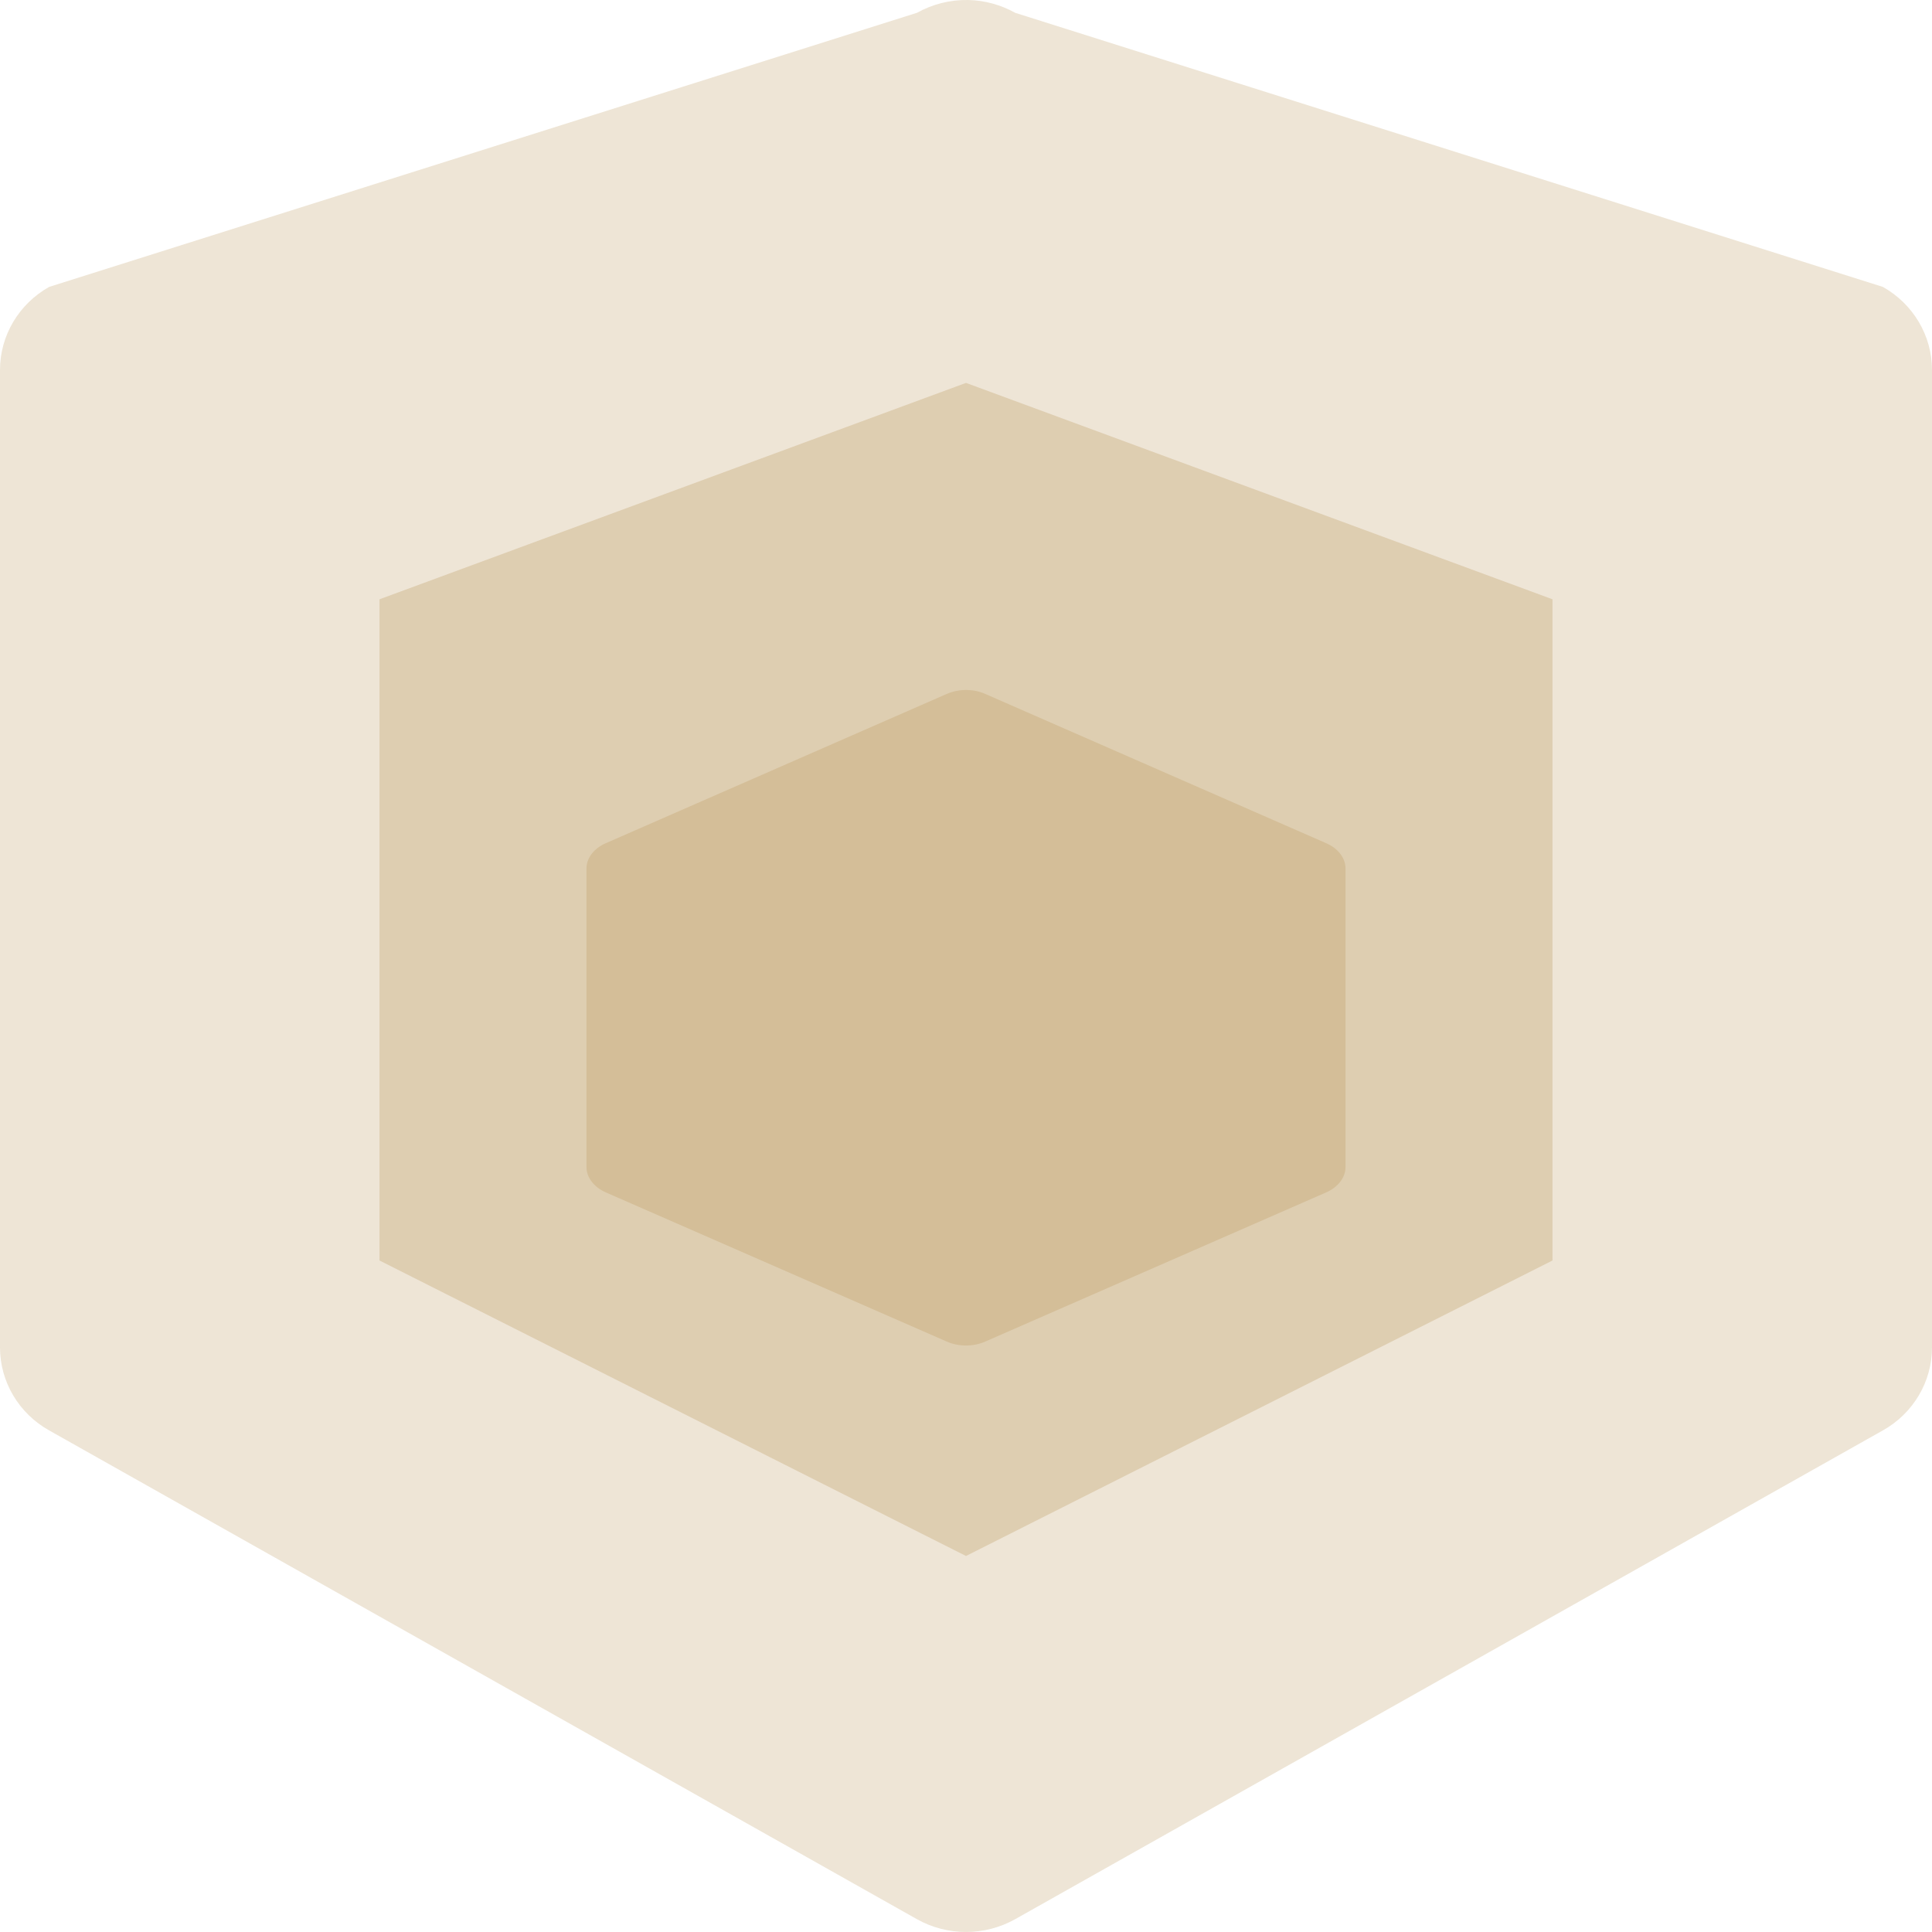
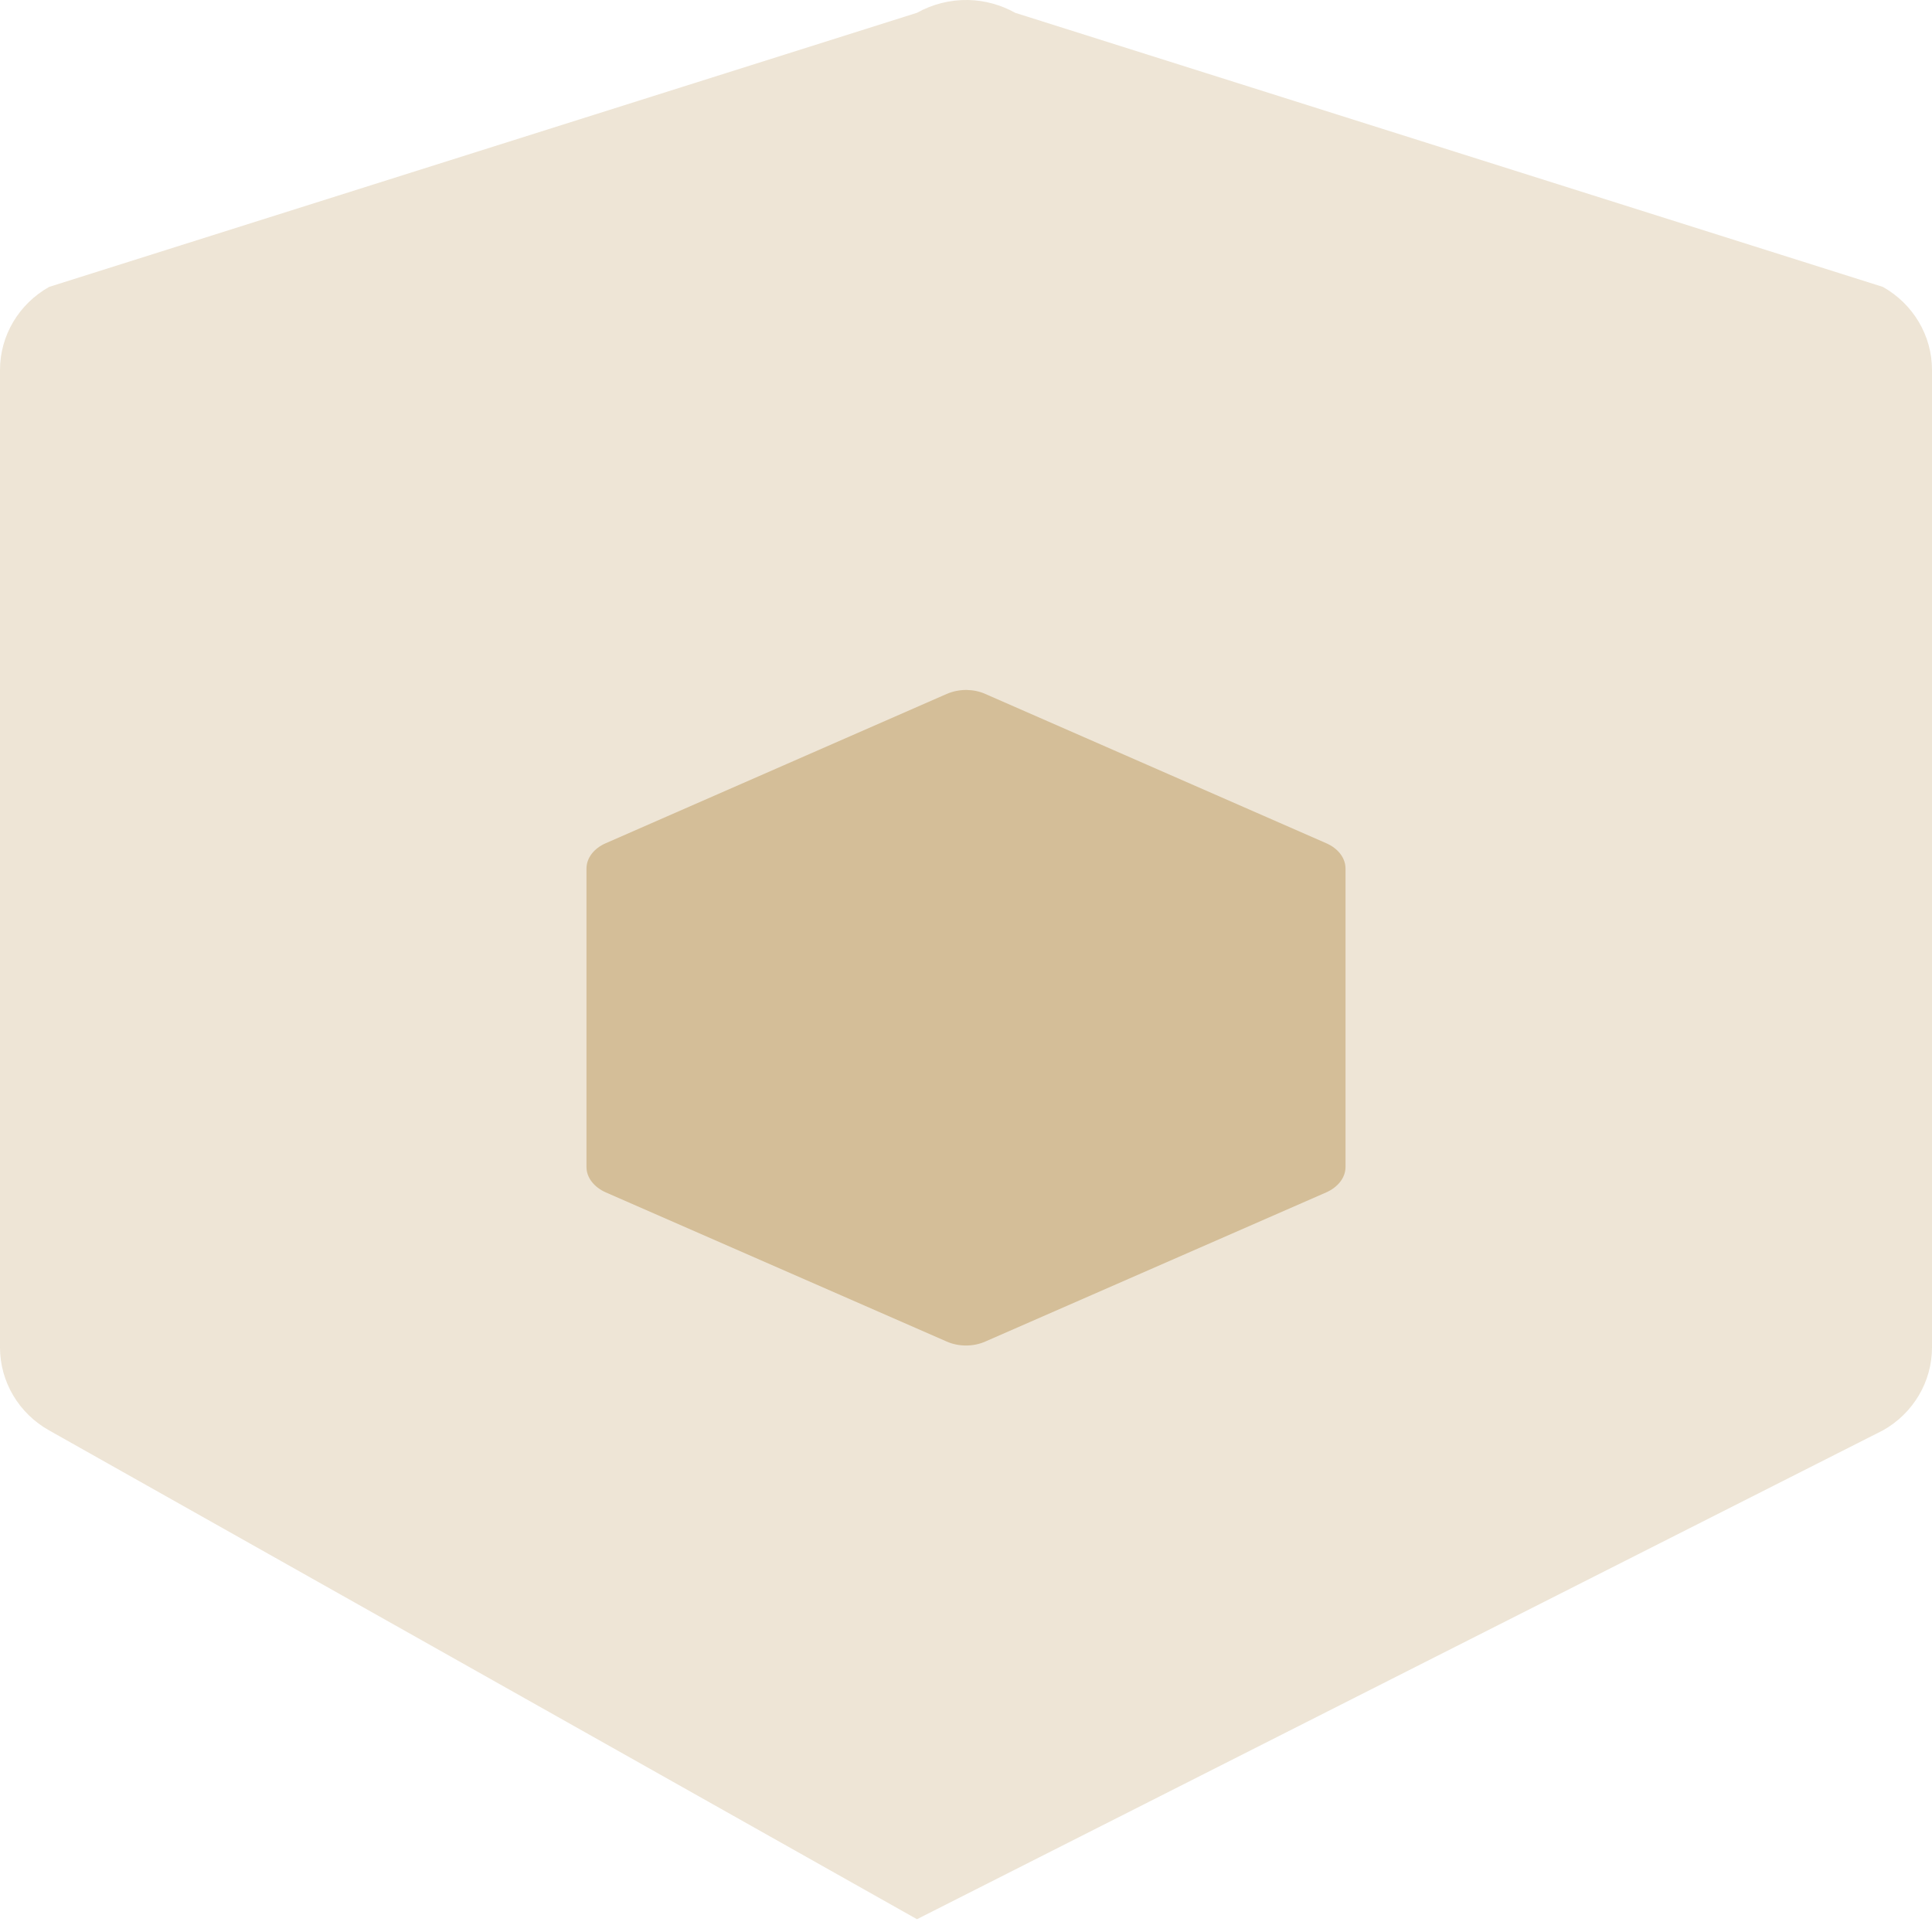
<svg xmlns="http://www.w3.org/2000/svg" style="isolation:isolate" width="16" height="16" viewBox="0 0 16 16">
  <defs>
    <clipPath id="_clipPath_467jPw4ecpo3a68VeZLbKZkAbRYo2XHD">
      <rect width="16" height="16" />
    </clipPath>
  </defs>
  <g clip-path="url(#_clipPath_467jPw4ecpo3a68VeZLbKZkAbRYo2XHD)">
    <rect style="fill:#d4be98" fill-opacity="0" width="16" height="16" />
    <g opacity=".4">
-       <path fill="#d4be98" d="M 8.019 0 C 7.87 -0.003 7.723 0.034 7.594 0.106 L 0.407 2.376 C 0.155 2.518 0 2.78 0 3.064 L 0 11.159 C 0 11.442 0.155 11.705 0.407 11.846 L 7.594 15.894 C 7.845 16.035 8.155 16.035 8.407 15.894 L 15.593 11.846 C 15.845 11.705 16 11.442 16 11.159 L 16 3.064 C 16 2.78 15.845 2.518 15.593 2.376 L 8.407 0.106 C 8.289 0.04 8.155 0.003 8.019 0 Z" />
+       <path fill="#d4be98" d="M 8.019 0 C 7.87 -0.003 7.723 0.034 7.594 0.106 L 0.407 2.376 C 0.155 2.518 0 2.78 0 3.064 L 0 11.159 C 0 11.442 0.155 11.705 0.407 11.846 L 7.594 15.894 L 15.593 11.846 C 15.845 11.705 16 11.442 16 11.159 L 16 3.064 C 16 2.78 15.845 2.518 15.593 2.376 L 8.407 0.106 C 8.289 0.04 8.155 0.003 8.019 0 Z" />
    </g>
    <g opacity=".6">
-       <path fill="#d4be98" d="M 8 3.171 L 12.857 4.963 L 12.857 10.439 L 8 12.886 L 3.143 10.439 L 3.143 4.963 L 8 3.171 Z" />
-     </g>
+       </g>
    <path fill="#d4be98" d="M 8.007 5.714 C 7.949 5.713 7.891 5.725 7.84 5.747 L 5.017 6.983 C 4.918 7.026 4.857 7.106 4.857 7.193 L 4.857 9.665 C 4.857 9.751 4.918 9.831 5.017 9.875 L 7.84 11.11 C 7.939 11.154 8.061 11.154 8.16 11.11 L 10.983 9.875 C 11.082 9.831 11.143 9.751 11.143 9.665 L 11.143 7.193 C 11.143 7.106 11.082 7.026 10.983 6.983 L 8.16 5.747 C 8.113 5.726 8.061 5.715 8.007 5.714 L 8.007 5.714 Z" />
  </g>
</svg>